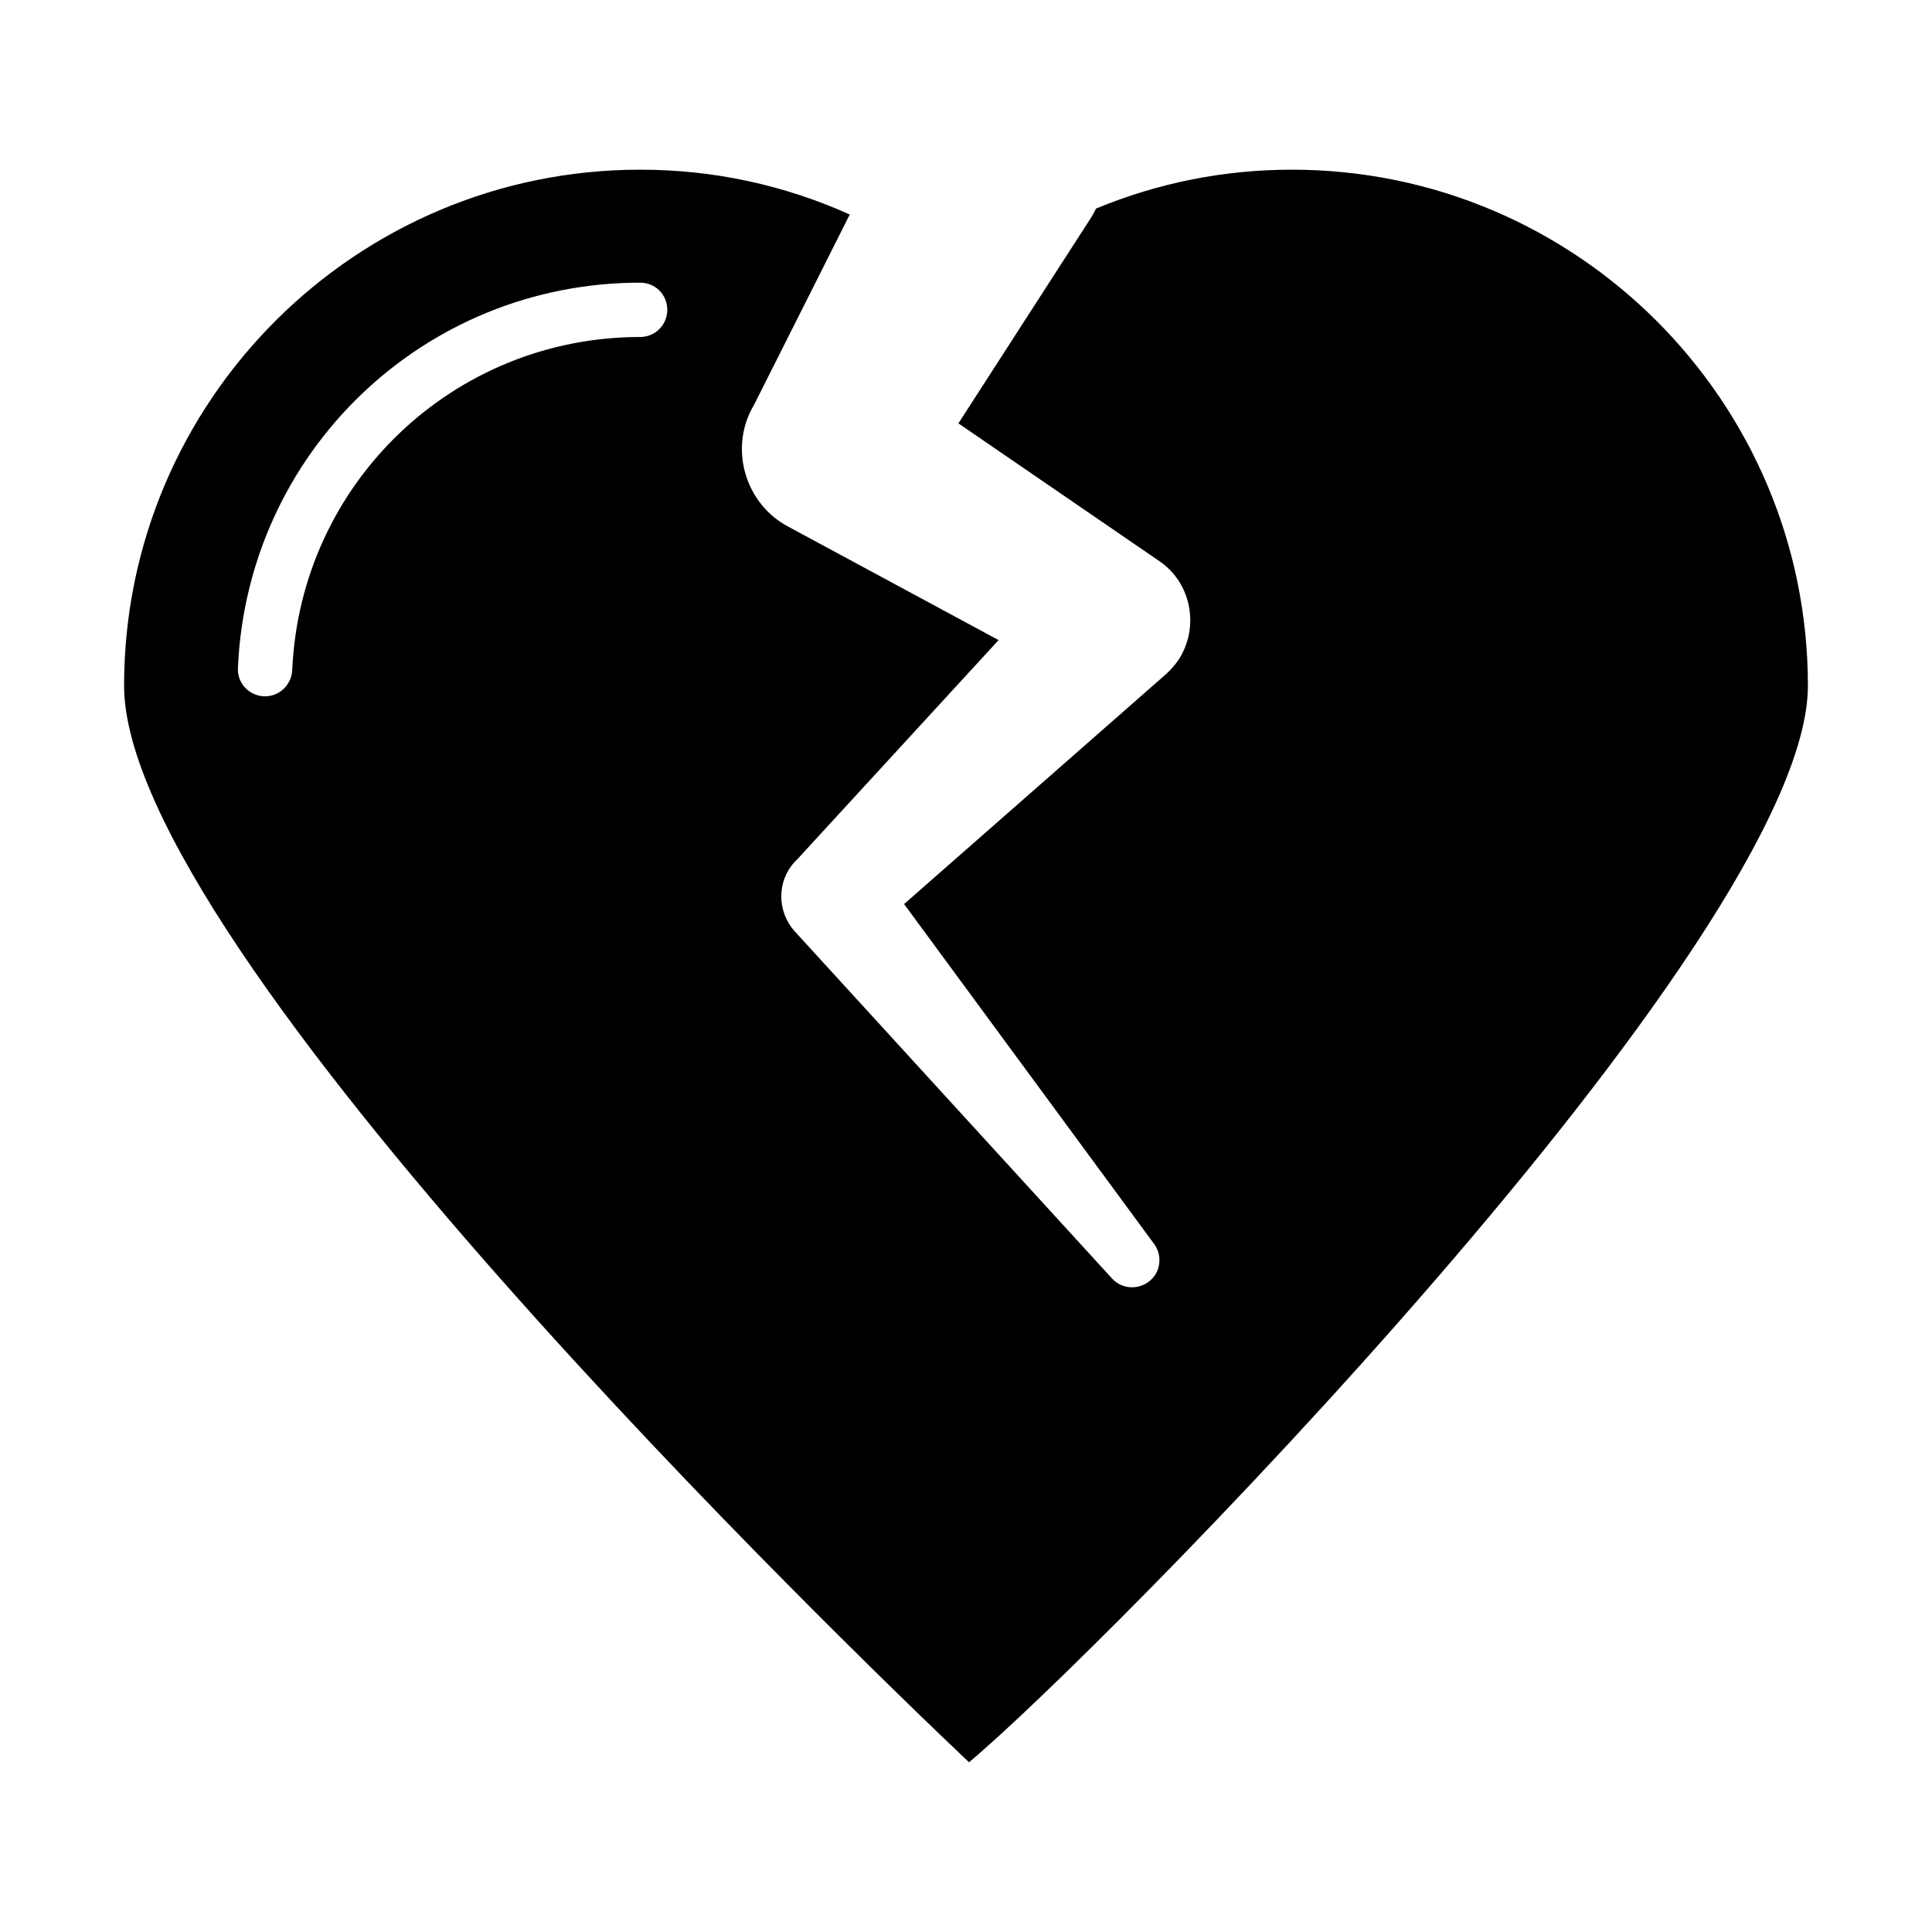
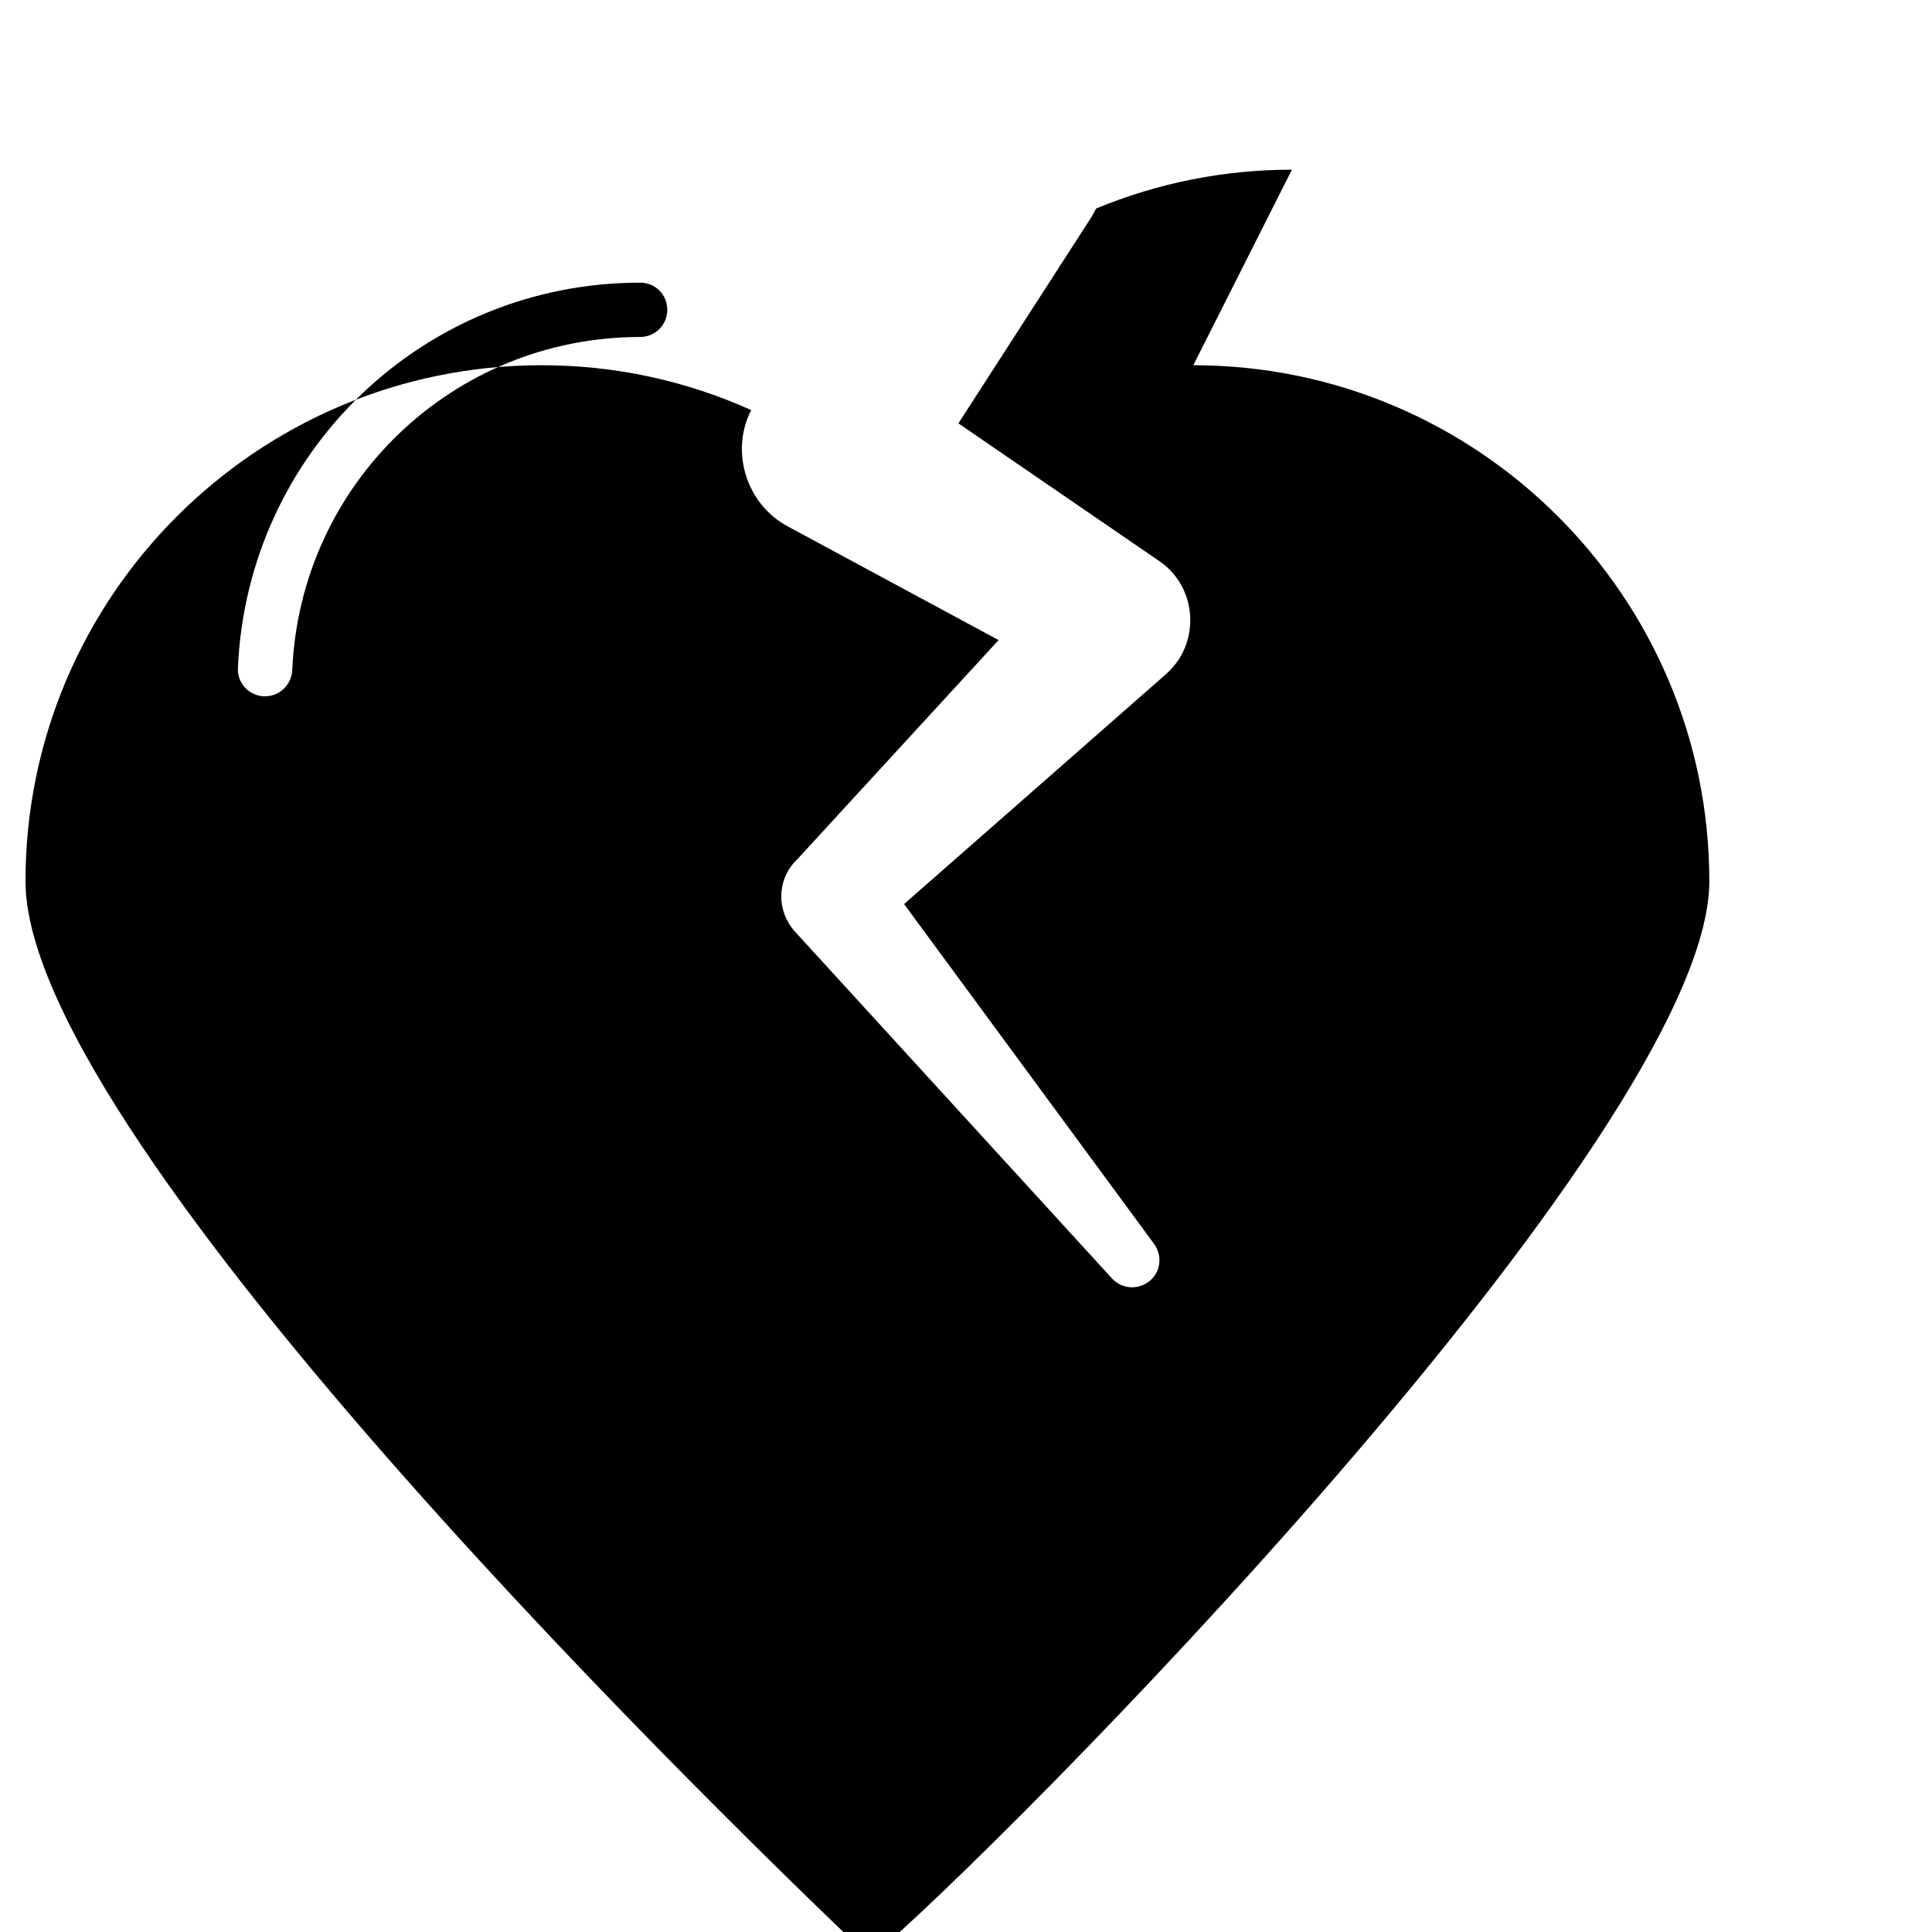
<svg xmlns="http://www.w3.org/2000/svg" fill="#000000" width="800px" height="800px" version="1.1" viewBox="144 144 512 512">
-   <path d="m486.37 188.97c-17.922 0-35.34 3.453-51.891 10.293-0.508 1.008-1.012 1.945-1.586 2.809l-34.906 54.125 53.332 36.562c8.492 5.828 10.652 17.633 4.894 26.27-0.863 1.223-1.945 2.445-3.094 3.527l-69.527 61.031 66.285 90.109c2.231 3.094 1.727 7.414-1.223 9.789-3.023 2.449-7.34 2.16-9.934-0.648l-84.207-92.125c-4.606-5.254-4.606-13.027-0.07-18.137l0.793-0.793 53.402-58.152-55.922-30.156c-10.941-5.902-15.258-19.793-9.645-30.805l0.934-1.727 25.191-50.094c-17.492-7.848-36.133-11.879-55.562-11.879-75.426 0-136.75 61.32-136.75 136.75 0 69.812 192.89 255.93 223.91 285.3 33.109-27.496 222.32-218.22 222.32-285.3 0-75.426-61.32-136.75-136.75-136.75zm-172.73 44.336c-49.516 0-90.039 38.793-92.195 88.312-0.215 3.887-3.383 6.91-7.199 6.91h-0.359c-3.957-0.215-7.055-3.527-6.836-7.559 2.516-57.219 49.297-102.06 106.59-102.06 4.031 0 7.199 3.168 7.199 7.199-0.004 3.957-3.172 7.195-7.199 7.195z" />
+   <path d="m486.37 188.97c-17.922 0-35.34 3.453-51.891 10.293-0.508 1.008-1.012 1.945-1.586 2.809l-34.906 54.125 53.332 36.562c8.492 5.828 10.652 17.633 4.894 26.27-0.863 1.223-1.945 2.445-3.094 3.527l-69.527 61.031 66.285 90.109c2.231 3.094 1.727 7.414-1.223 9.789-3.023 2.449-7.34 2.16-9.934-0.648l-84.207-92.125c-4.606-5.254-4.606-13.027-0.07-18.137l0.793-0.793 53.402-58.152-55.922-30.156c-10.941-5.902-15.258-19.793-9.645-30.805c-17.492-7.848-36.133-11.879-55.562-11.879-75.426 0-136.75 61.32-136.75 136.75 0 69.812 192.89 255.93 223.91 285.3 33.109-27.496 222.32-218.22 222.32-285.3 0-75.426-61.32-136.75-136.75-136.75zm-172.73 44.336c-49.516 0-90.039 38.793-92.195 88.312-0.215 3.887-3.383 6.91-7.199 6.91h-0.359c-3.957-0.215-7.055-3.527-6.836-7.559 2.516-57.219 49.297-102.06 106.59-102.06 4.031 0 7.199 3.168 7.199 7.199-0.004 3.957-3.172 7.195-7.199 7.195z" />
</svg>